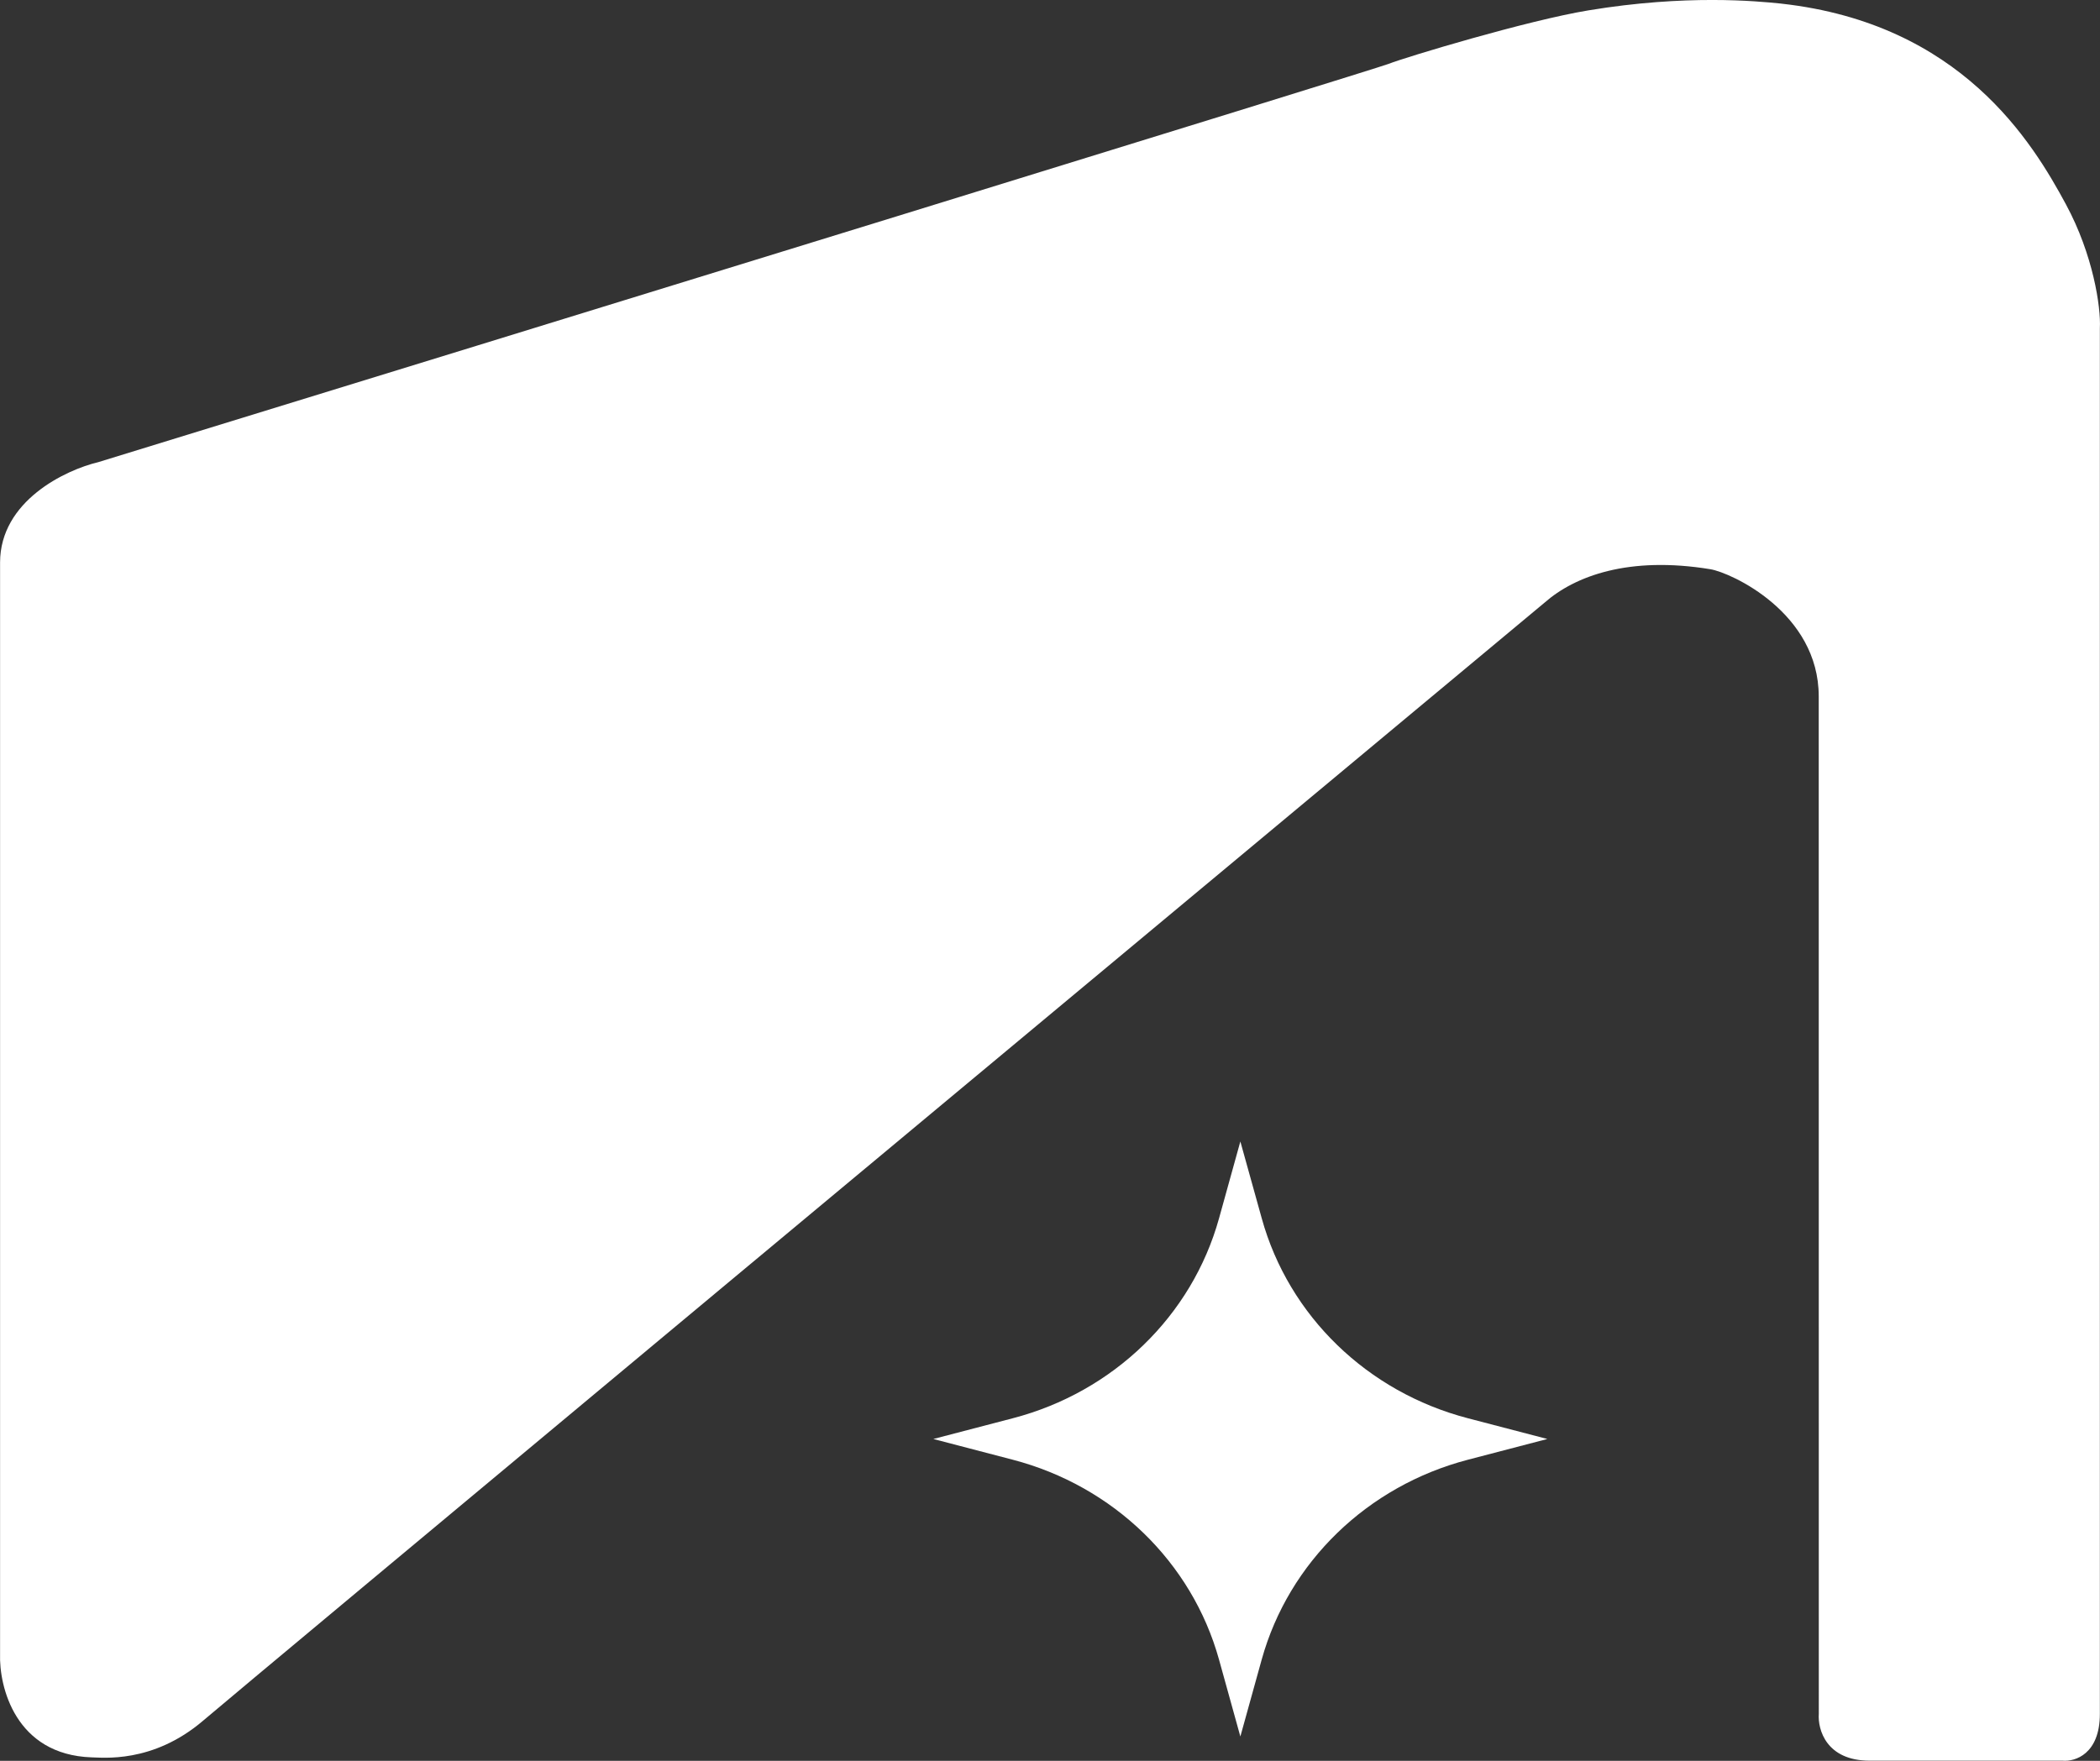
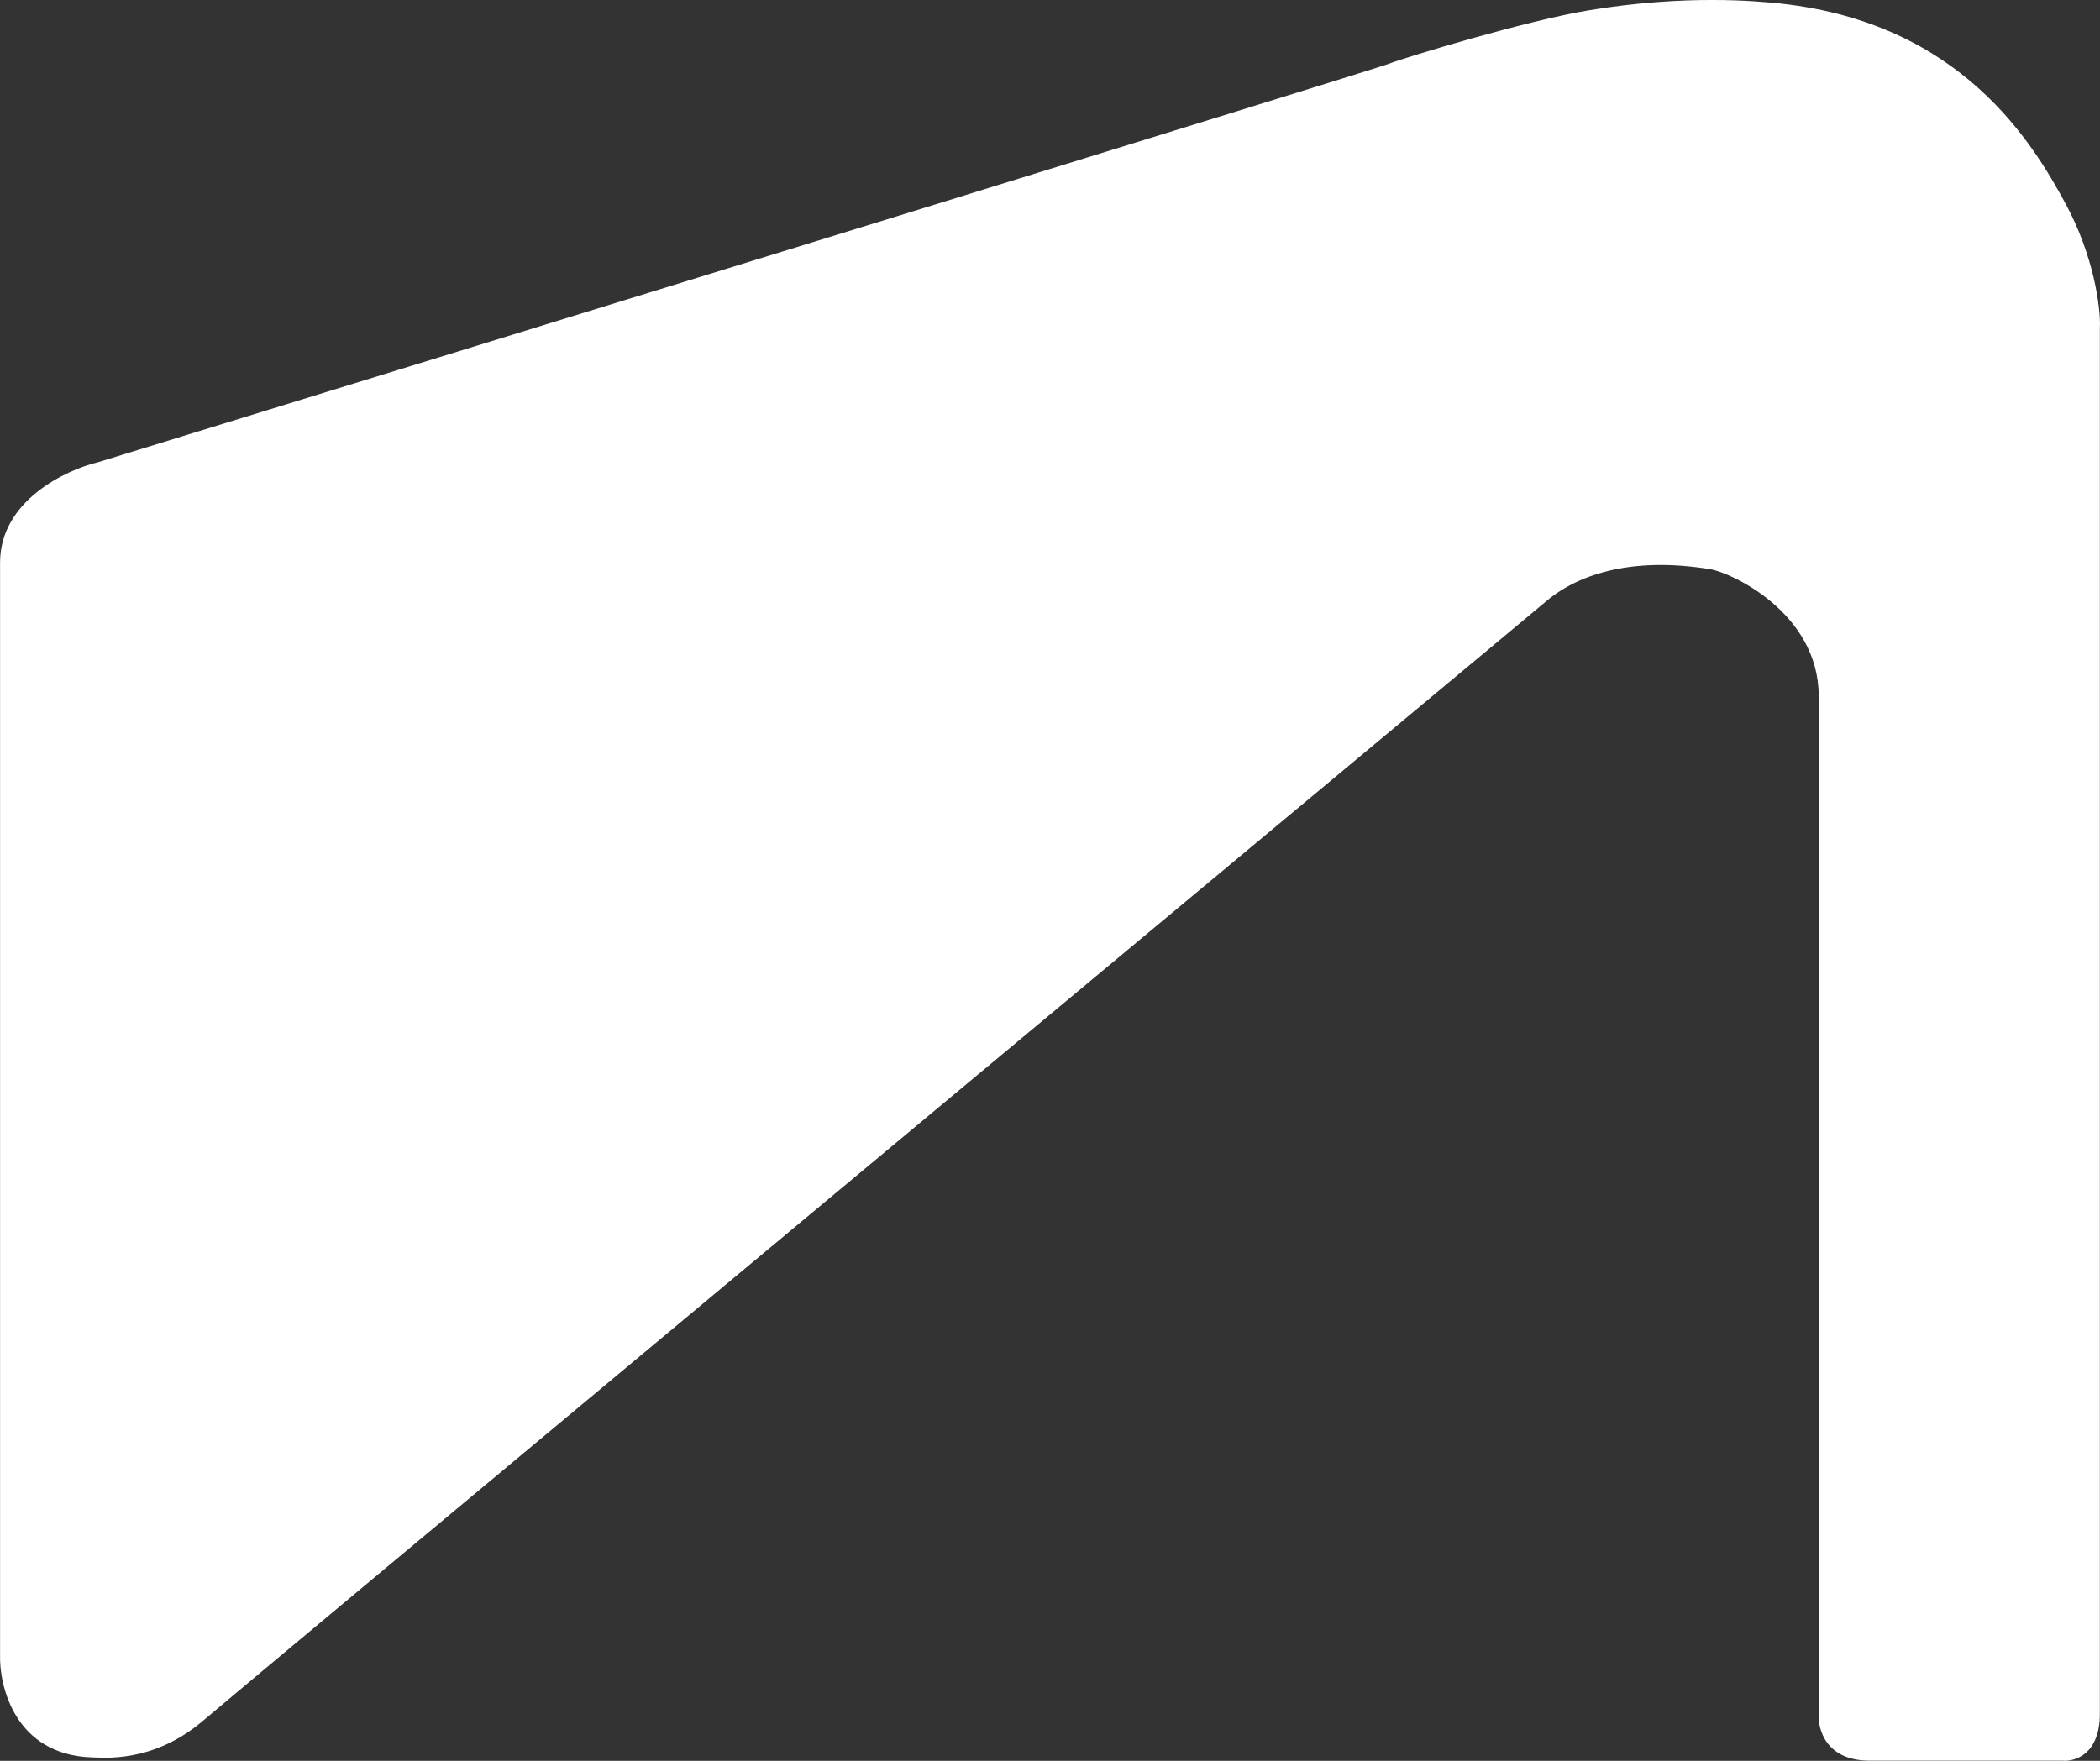
<svg xmlns="http://www.w3.org/2000/svg" width="31" height="26" viewBox="0 0 31 26" fill="none">
  <rect x="0" y="0" width="31" height="26" fill="#333333" stroke="none" />
-   <path d="M21.67 20.942L22.842 21.248L21.67 21.554C20.185 21.942 19.025 23.066 18.625 24.505L18.31 25.641L17.995 24.505C17.595 23.066 16.435 21.942 14.95 21.554L13.778 21.248L14.95 20.942C16.435 20.555 17.595 19.43 17.995 17.991L18.31 16.855L18.626 17.991C19.025 19.431 20.185 20.555 21.67 20.942Z" fill="white" />
  <path d="M0.001 24.417V8.307C0.001 7.397 0.967 6.939 1.451 6.824C7.717 4.897 20.299 1.022 20.499 0.943C20.749 0.844 22.549 0.301 23.449 0.153C24.894 -0.086 25.933 0.017 26.283 0.052L26.299 0.054C28.949 0.35 30.002 2.099 30.498 3.019C30.898 3.76 31.015 4.534 30.998 4.847V25.307C30.998 25.9 30.632 26.015 30.448 25.998H27.599C26.959 25.998 26.832 25.537 26.849 25.307C26.849 20.562 26.848 11.034 26.848 10.283C26.848 9.048 25.556 8.456 25.248 8.405C24.047 8.208 23.248 8.504 22.799 8.9C16.45 14.188 3.6 24.892 3.001 25.405C2.251 26.048 1.501 25.949 1.351 25.949C0.231 25.91 -0.016 24.911 0.001 24.417Z" fill="white" />
</svg>